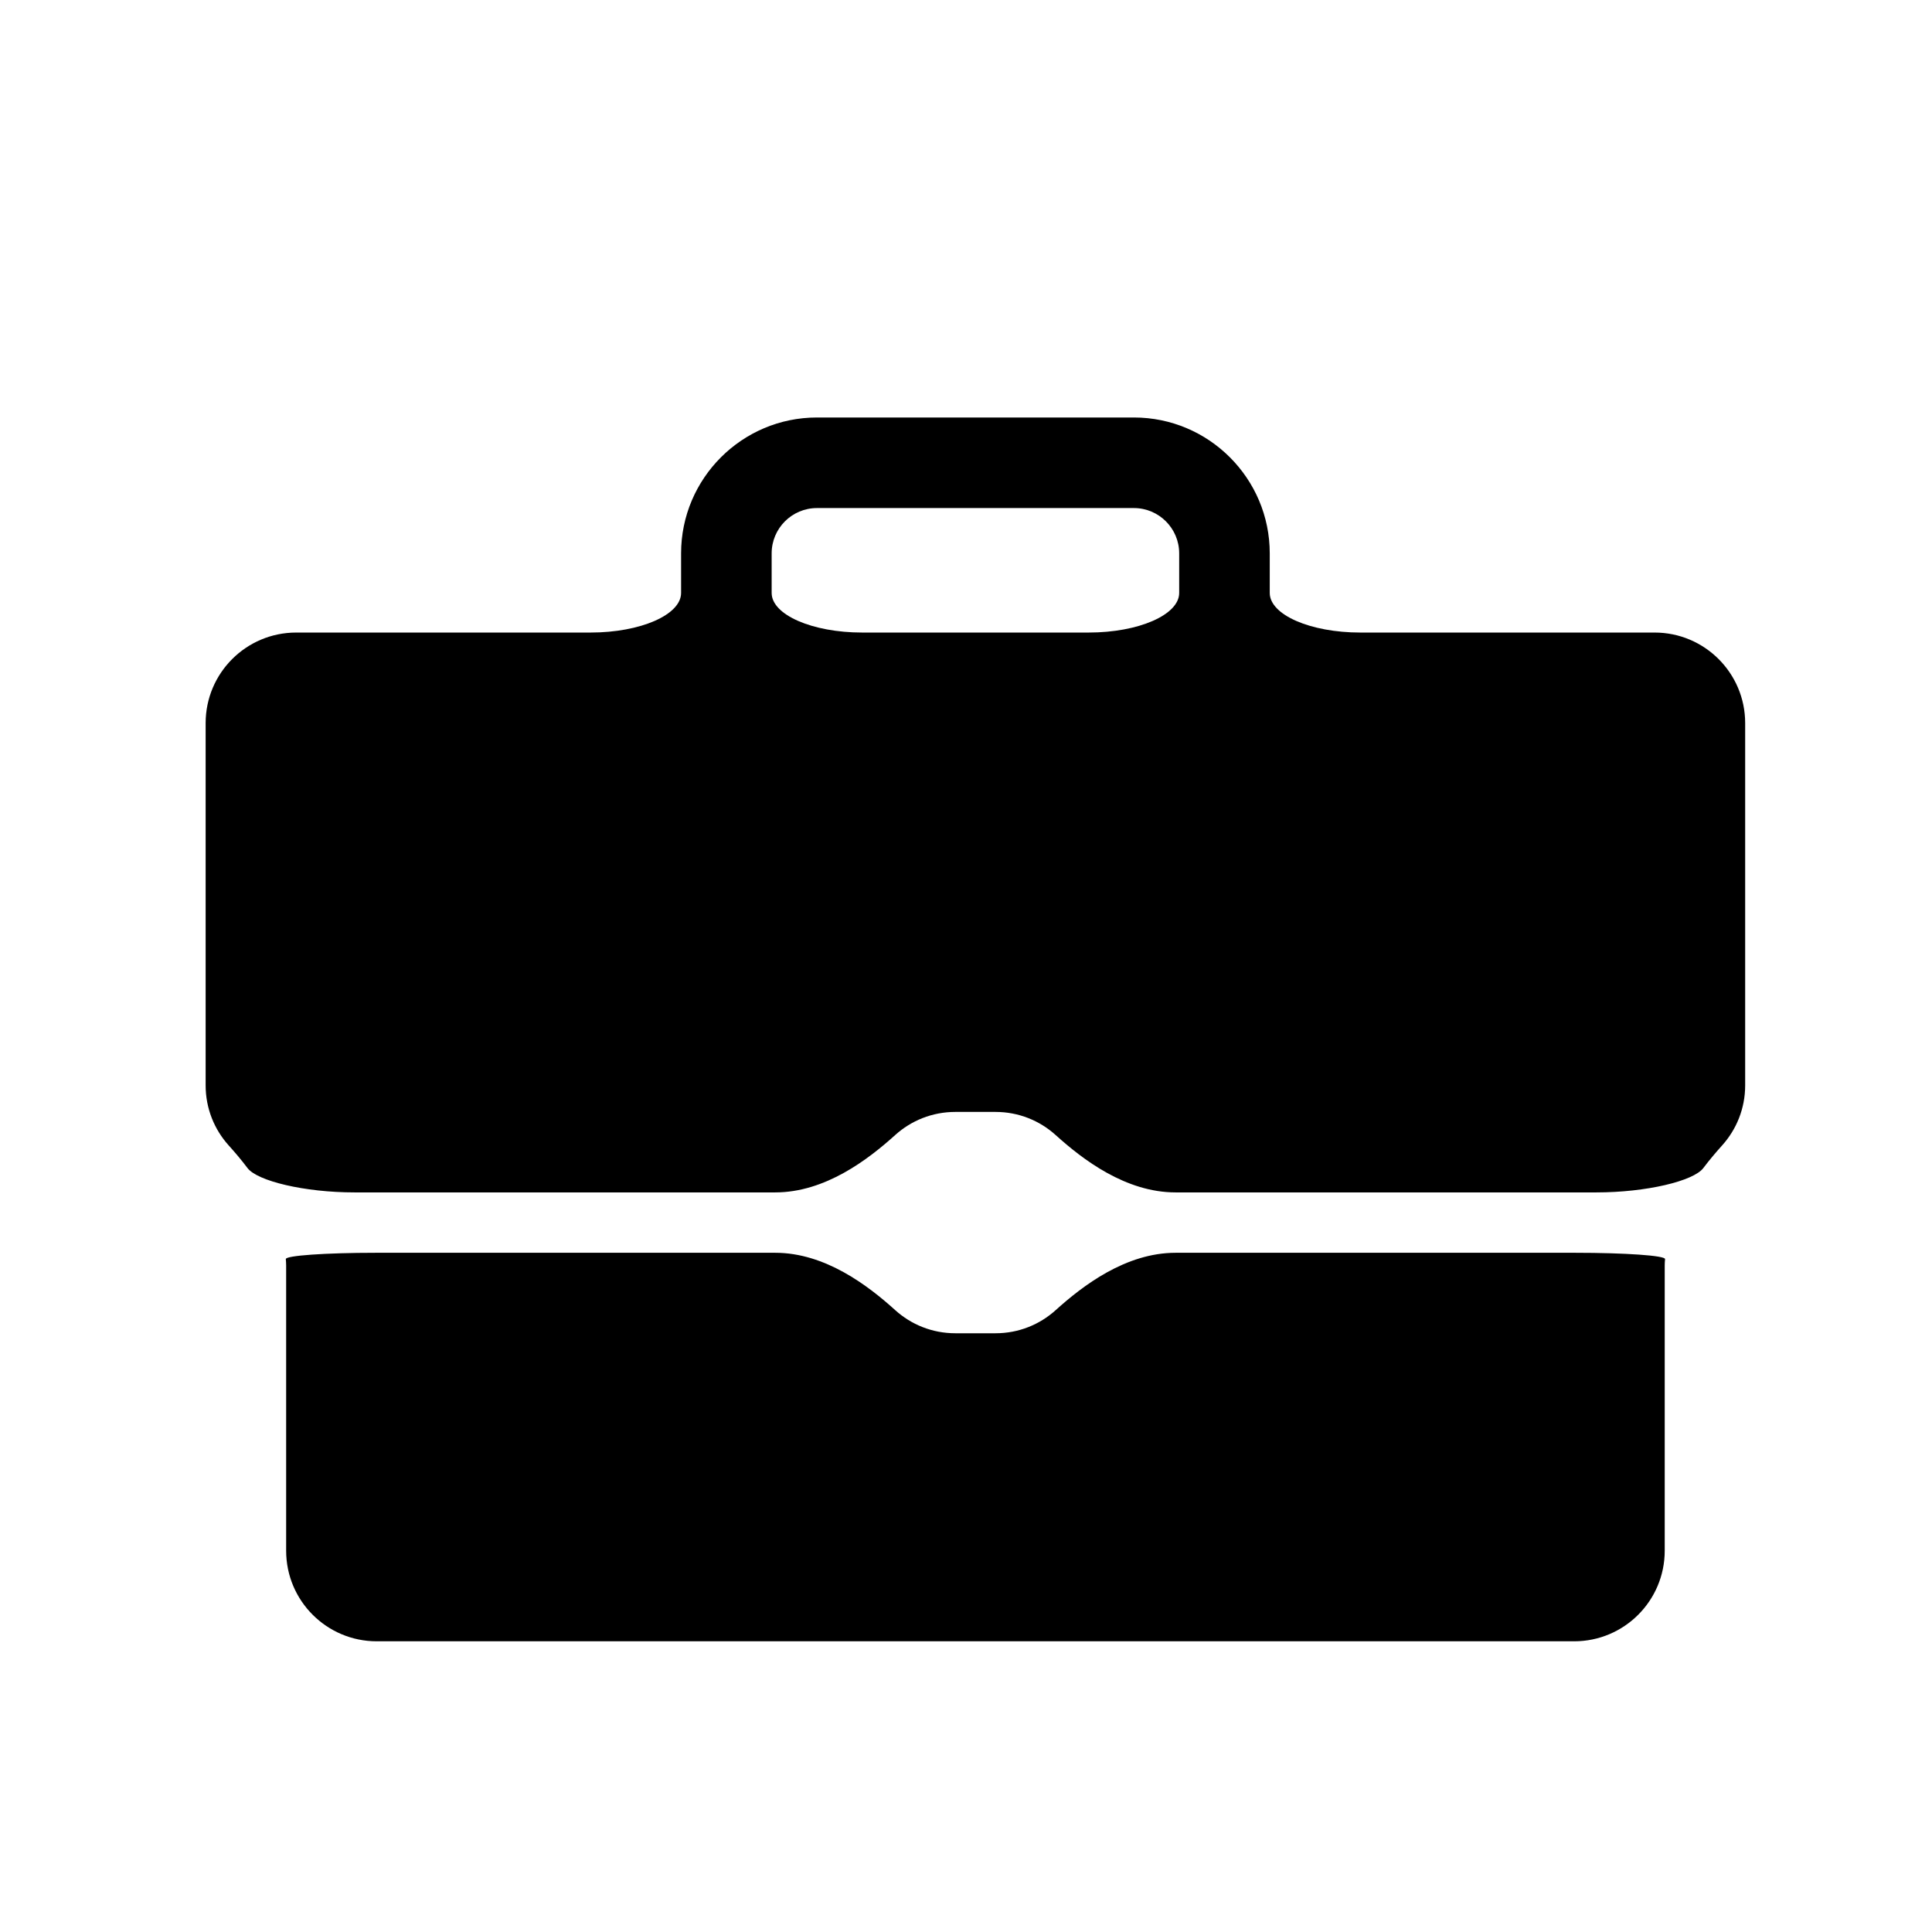
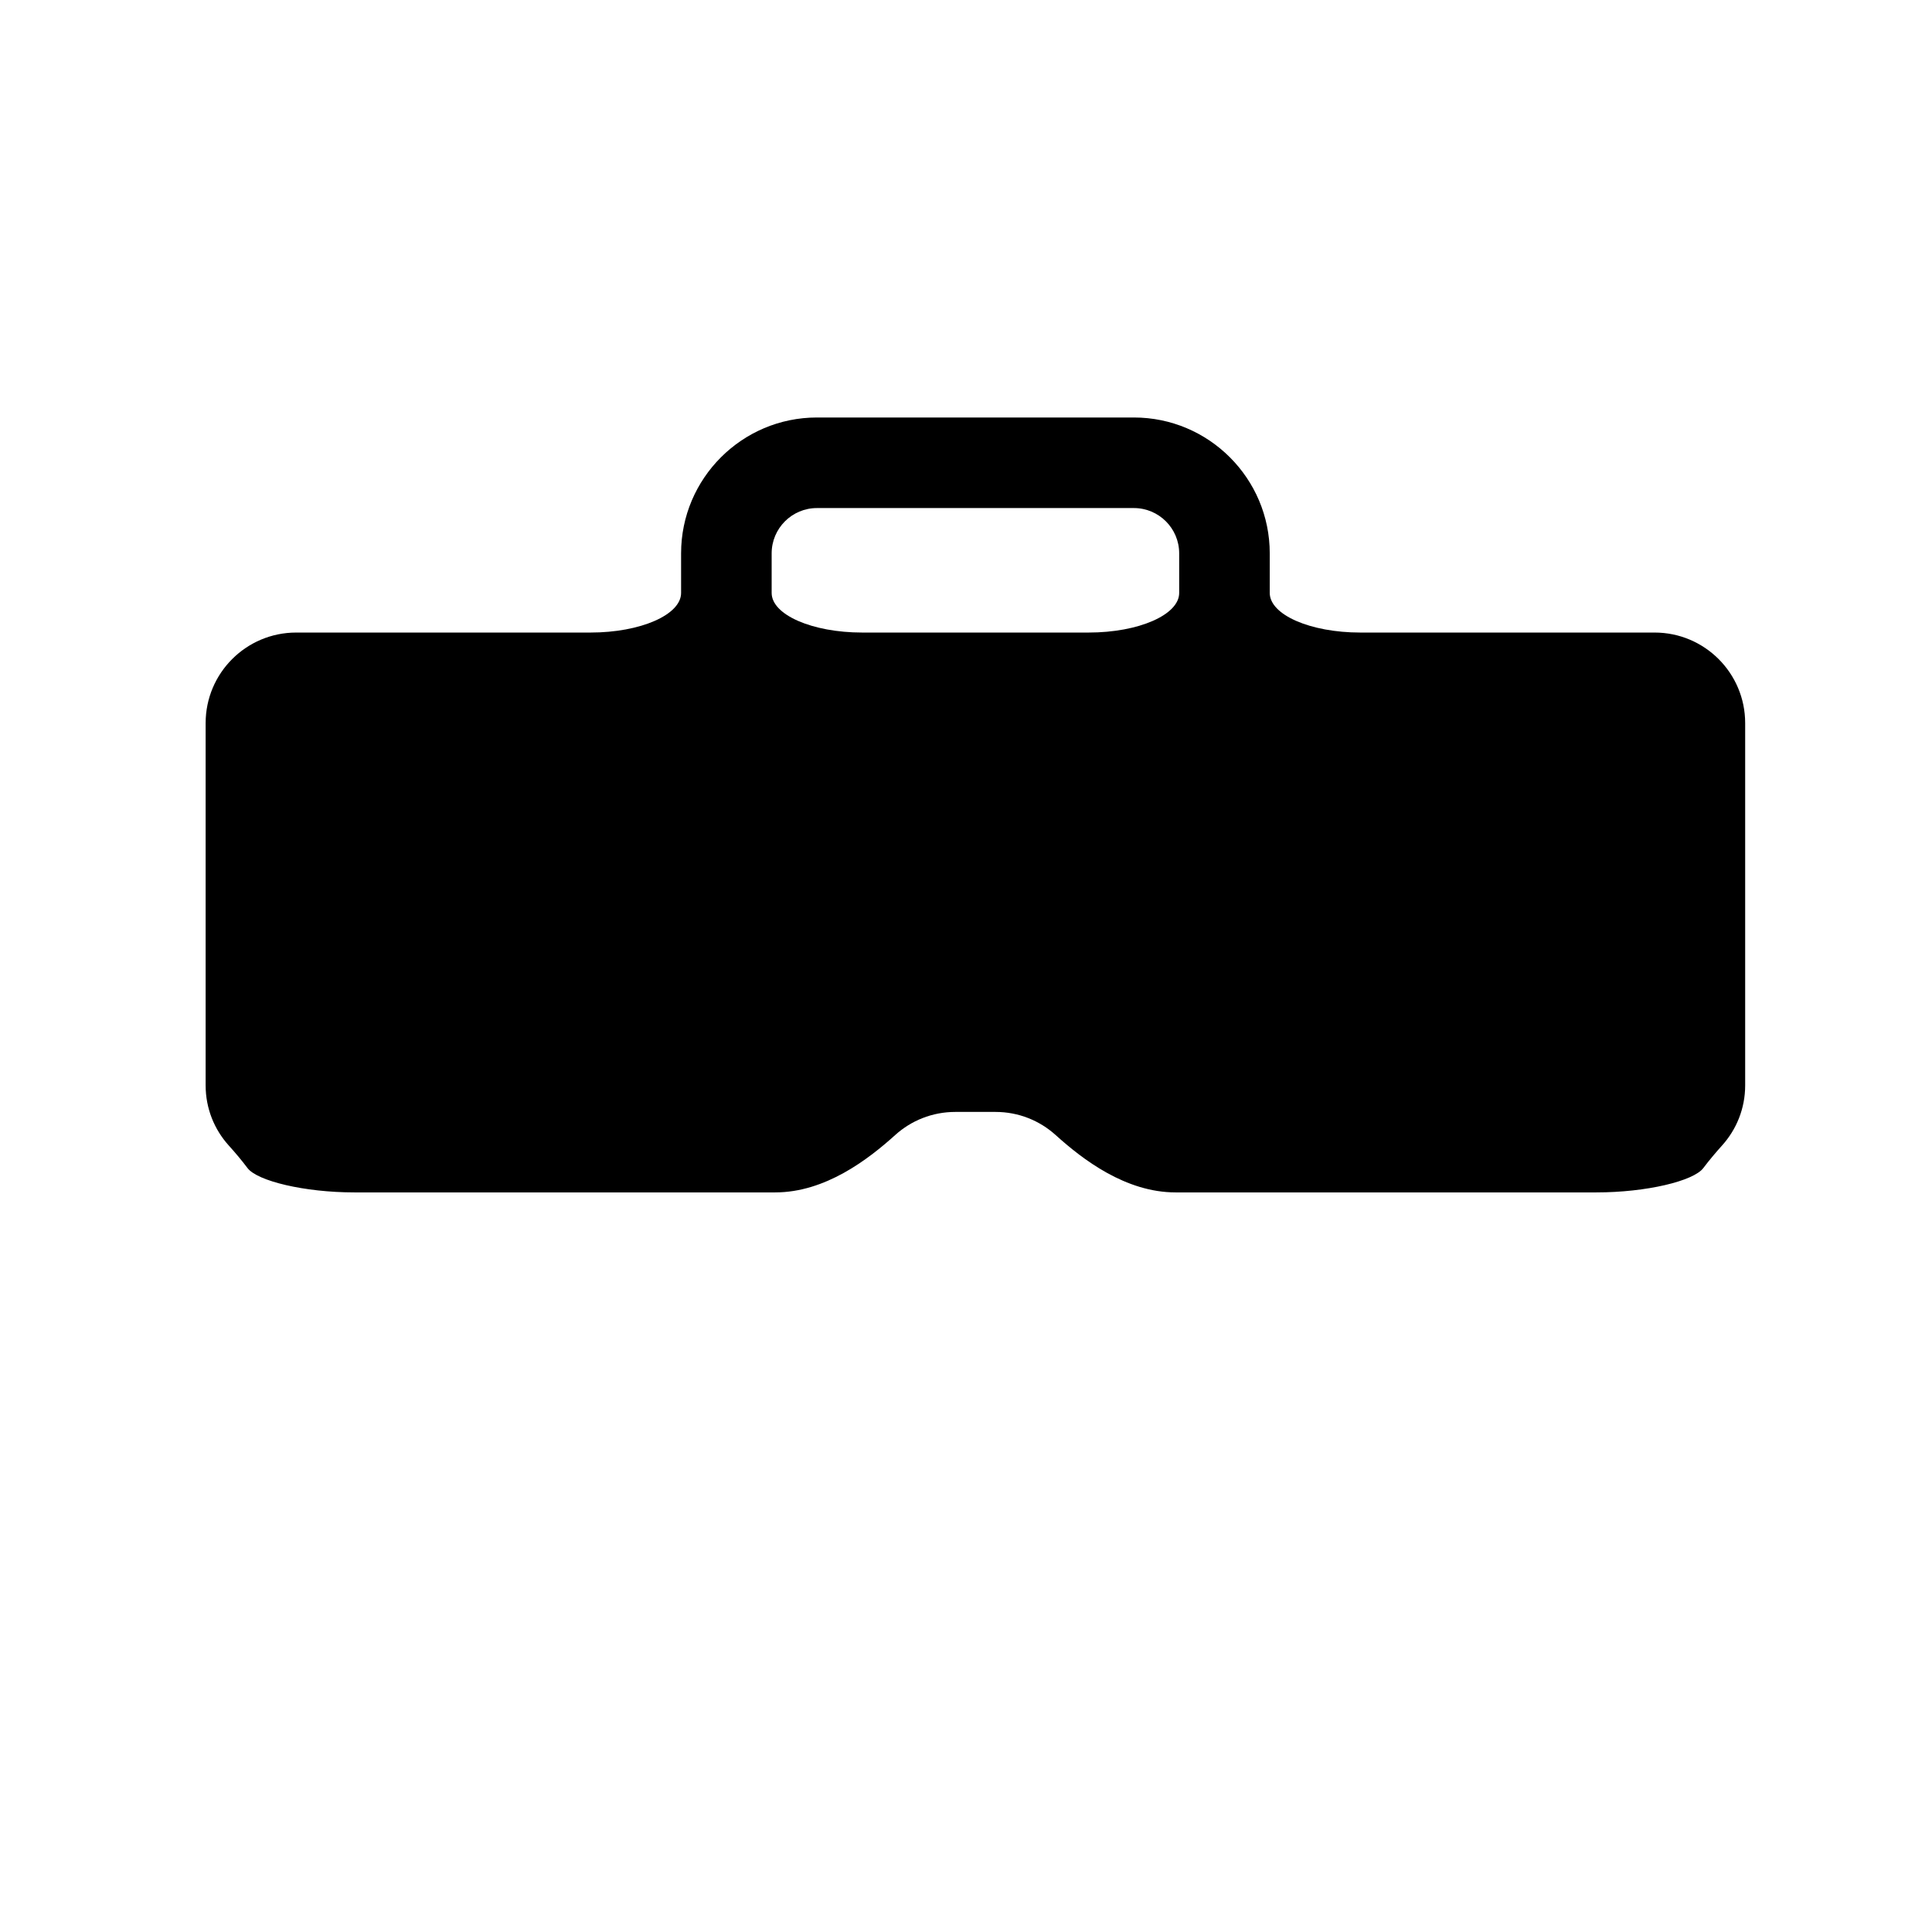
<svg xmlns="http://www.w3.org/2000/svg" version="1.1" id="Capa_1" x="0px" y="0px" width="64px" height="64px" viewBox="0 0 64 64" enable-background="new 0 0 64 64" xml:space="preserve">
  <g>
-     <path d="M34.971,43.4c-0.527,0.476-1.224,0.766-1.992,0.766h-1.332c-0.768,0-1.465-0.29-1.992-0.766   c-0.895-0.809-2.317-1.9-3.974-1.9H12.445c-1.657,0-2.988,0.093-2.977,0.209c0.006,0.07,0.011,0.141,0.011,0.212v9.449   c0,1.657,1.344,3,3,3h39.667c1.656,0,3-1.343,3-3v-9.449c0-0.071,0.004-0.142,0.011-0.212c0.011-0.116-1.32-0.209-2.977-0.209   H38.945C37.288,41.5,35.866,42.592,34.971,43.4z" />
    <path d="M45.062,20.954c-1.657,0-3-0.588-3-1.312v-1.312c0-2.481-2.019-4.5-4.5-4.5h-10.5c-2.481,0-4.5,2.019-4.5,4.5   c0,0,0,0.588,0,1.312s-1.343,1.312-3,1.312h-9.75c-1.657,0-3,1.344-3,3v12c0,0.768,0.29,1.465,0.766,1.992   c0.197,0.218,0.411,0.469,0.621,0.747c0.323,0.429,1.885,0.807,3.542,0.807H25.68c1.657,0,3.079-1.092,3.974-1.9   c0.527-0.476,1.224-0.766,1.992-0.766h1.332c0.768,0,1.465,0.29,1.992,0.766c0.895,0.809,2.317,1.9,3.974,1.9h13.938   c1.657,0,3.219-0.377,3.542-0.806c0.21-0.278,0.424-0.529,0.621-0.748c0.476-0.527,0.766-1.225,0.766-1.992v-12   c0-1.656-1.344-3-3-3H45.062z M39.062,19.642c0,0.725-1.343,1.312-3,1.312h-7.5c-1.657,0-3-0.588-3-1.312v-1.312   c0-0.827,0.673-1.5,1.5-1.5h10.5c0.827,0,1.5,0.673,1.5,1.5C39.062,18.329,39.062,18.917,39.062,19.642z" />
  </g>
</svg>